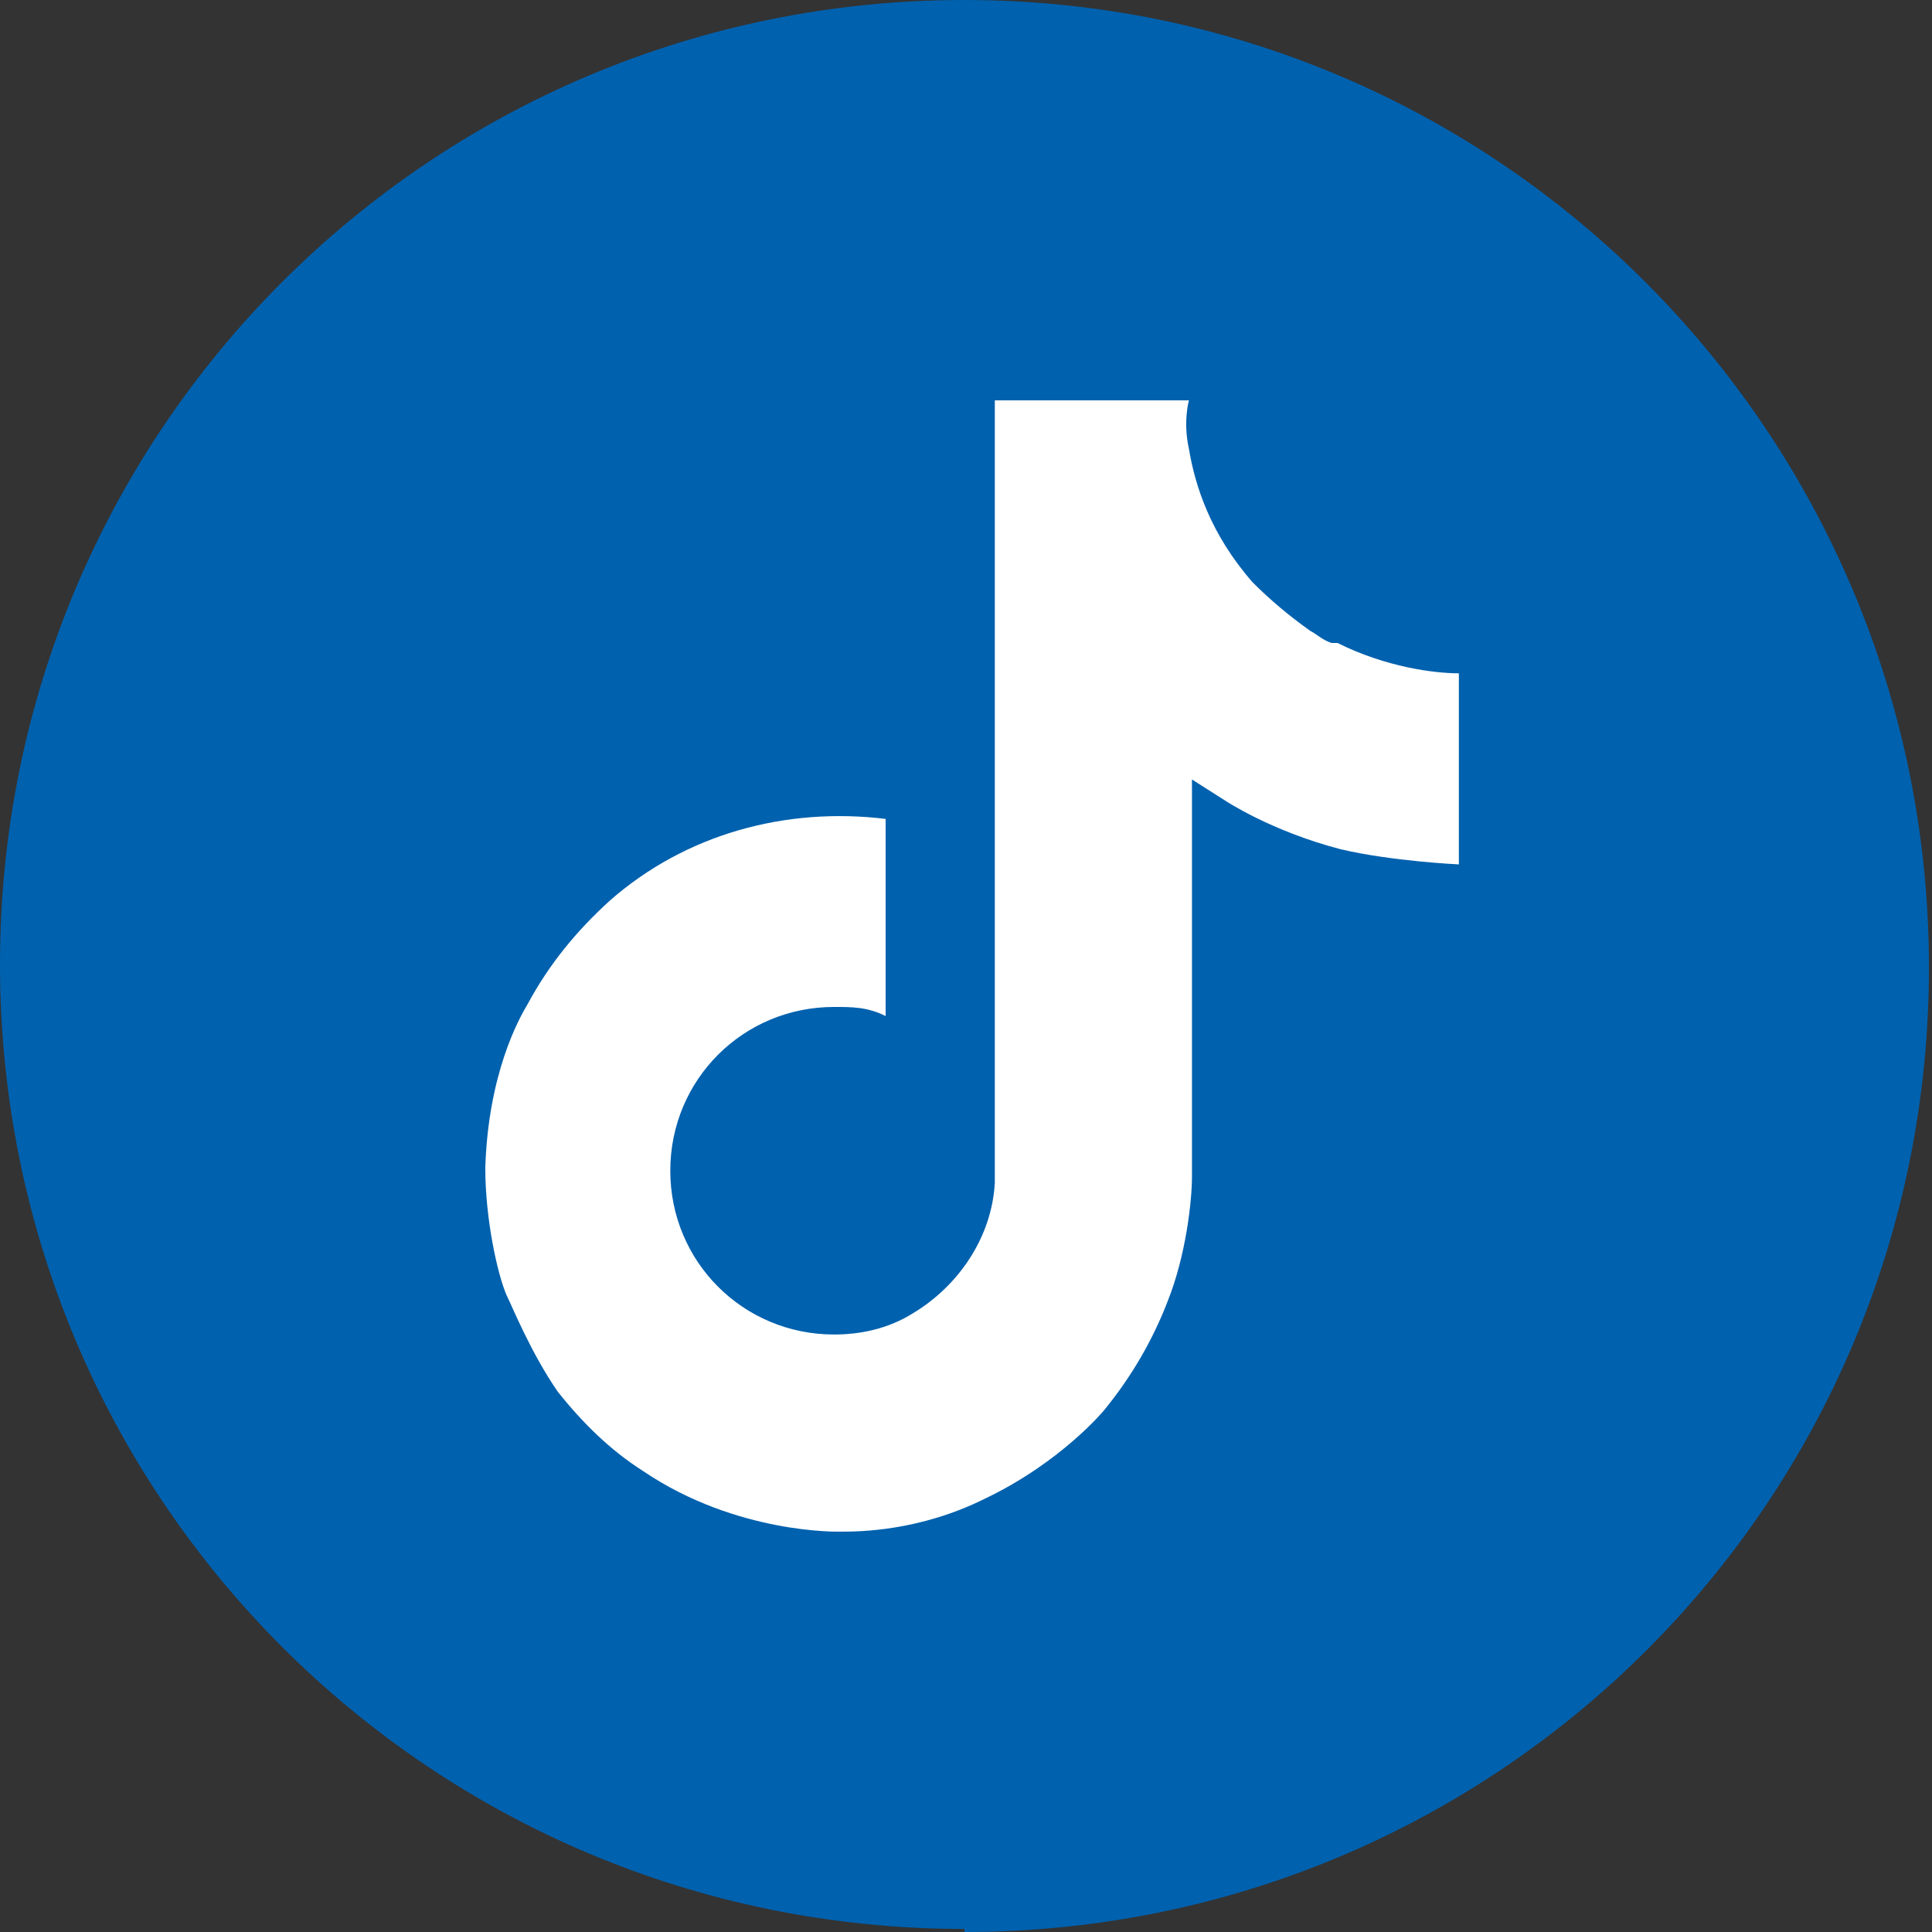
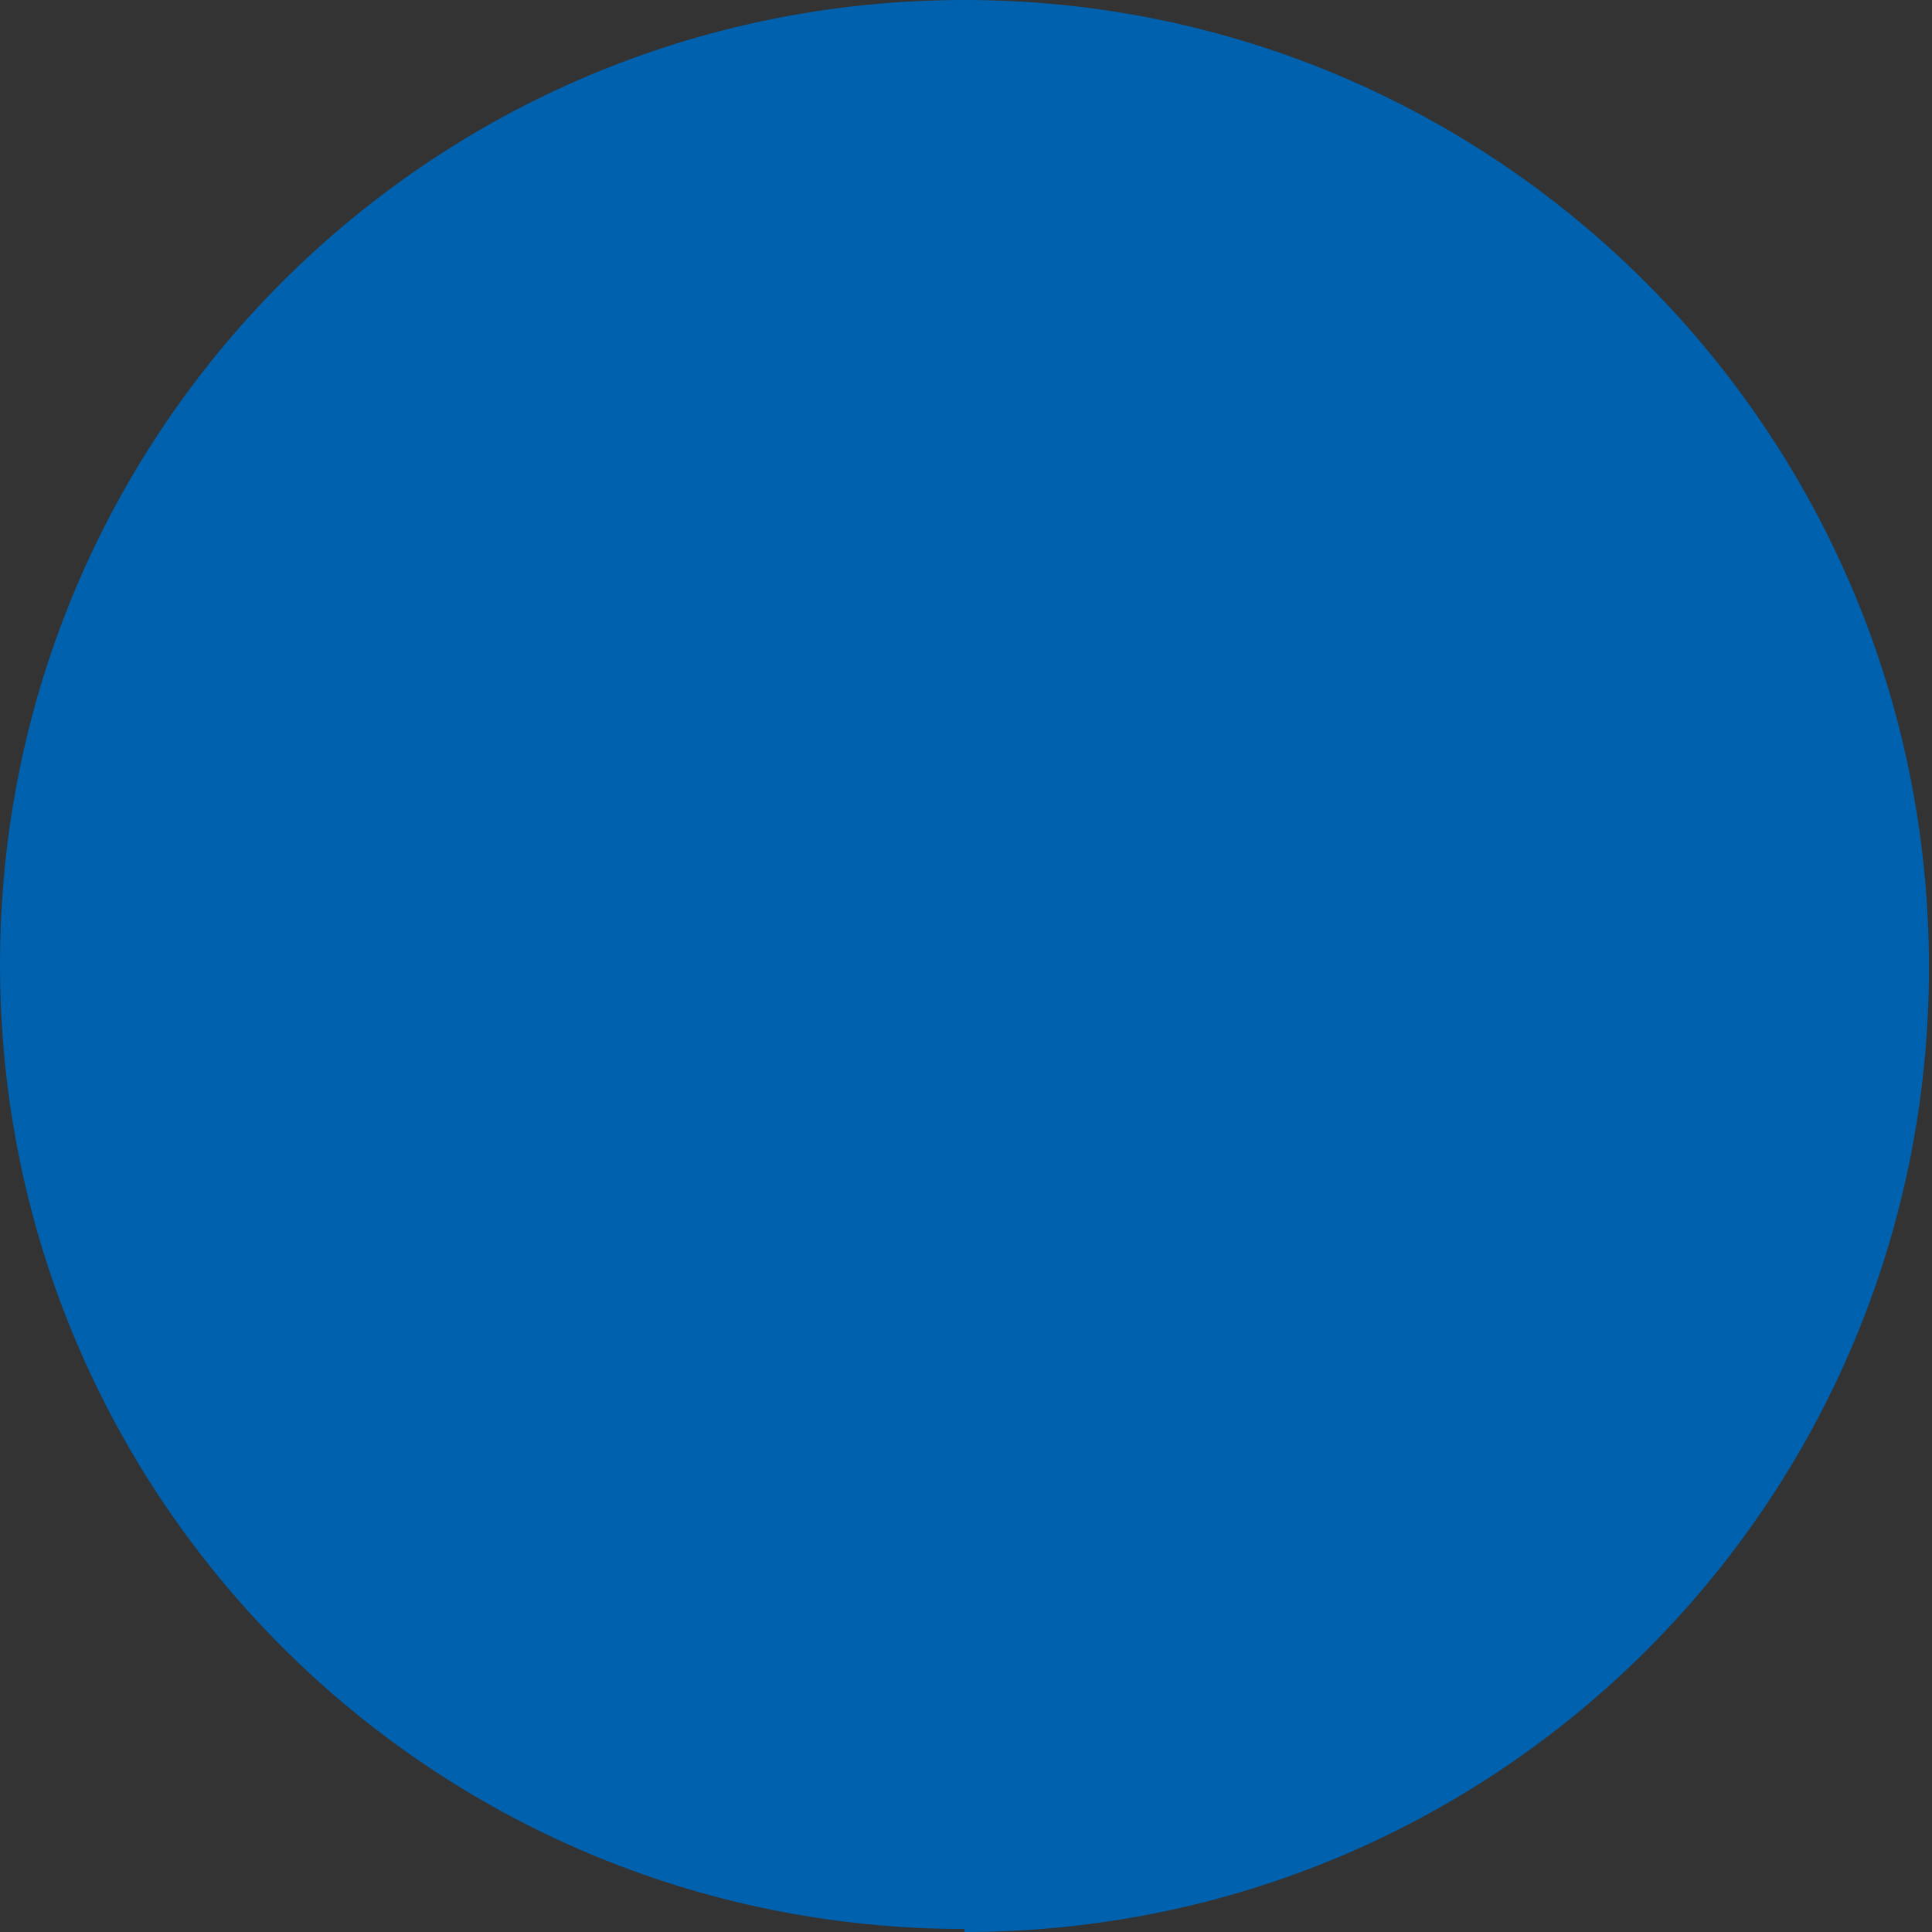
<svg xmlns="http://www.w3.org/2000/svg" id="Layer_2" version="1.1" viewBox="0 0 63.7 63.7">
  <rect x="0" y="0" width="63.7" height="63.7" fill="#333333" stroke="none" />
  <defs>
    <style>
      .st0 {
        fill: #fff;
      }

      .st1 {
        fill: #0061ae;
      }
    </style>
  </defs>
  <g id="Layer_1-2">
    <path id="youtube-logo" class="st1" d="M31.8,63.7c17.6,0,31.8-14.2,31.8-31.8S49.4,0,31.8,0,0,14.2,0,31.8s14.2,31.8,31.8,31.8h0Z" />
  </g>
-   <path class="st0" d="M43.9,21.2c-.3-.1-.5-.3-.7-.4-.7-.5-1.3-1-1.9-1.6-1.4-1.6-1.9-3.2-2.1-4.4h0c-.2-.9,0-1.6,0-1.6h-6.4v24.7c0,.3,0,.7,0,1,0,0,0,0,0,.1,0,0,0,0,0,0h0c-.1,1.8-1.2,3.4-2.7,4.3-.8.5-1.7.7-2.6.7-3,0-5.4-2.4-5.4-5.4s2.4-5.4,5.4-5.4c.6,0,1.1,0,1.7.3v-6.5c-3.3-.4-6.6.5-9.1,2.7-1.1,1-2,2.1-2.7,3.4-.3.5-1.3,2.3-1.4,5.4,0,1.7.4,3.5.7,4.2h0c.2.4.8,1.9,1.7,3.2.8,1,1.7,1.9,2.8,2.6h0s0,0,0,0c3.1,2.1,6.5,2,6.5,2,.6,0,2.6,0,4.8-1.1,2.5-1.2,3.9-2.9,3.9-2.9.9-1.1,1.6-2.3,2.1-3.6.6-1.5.8-3.3.8-4.1v-13.1c0,0,1.1.7,1.1.7,0,0,1.5,1,3.8,1.6,1.7.4,3.9.5,3.9.5v-6.3c-.8,0-2.4-.2-4-1Z" />
</svg>